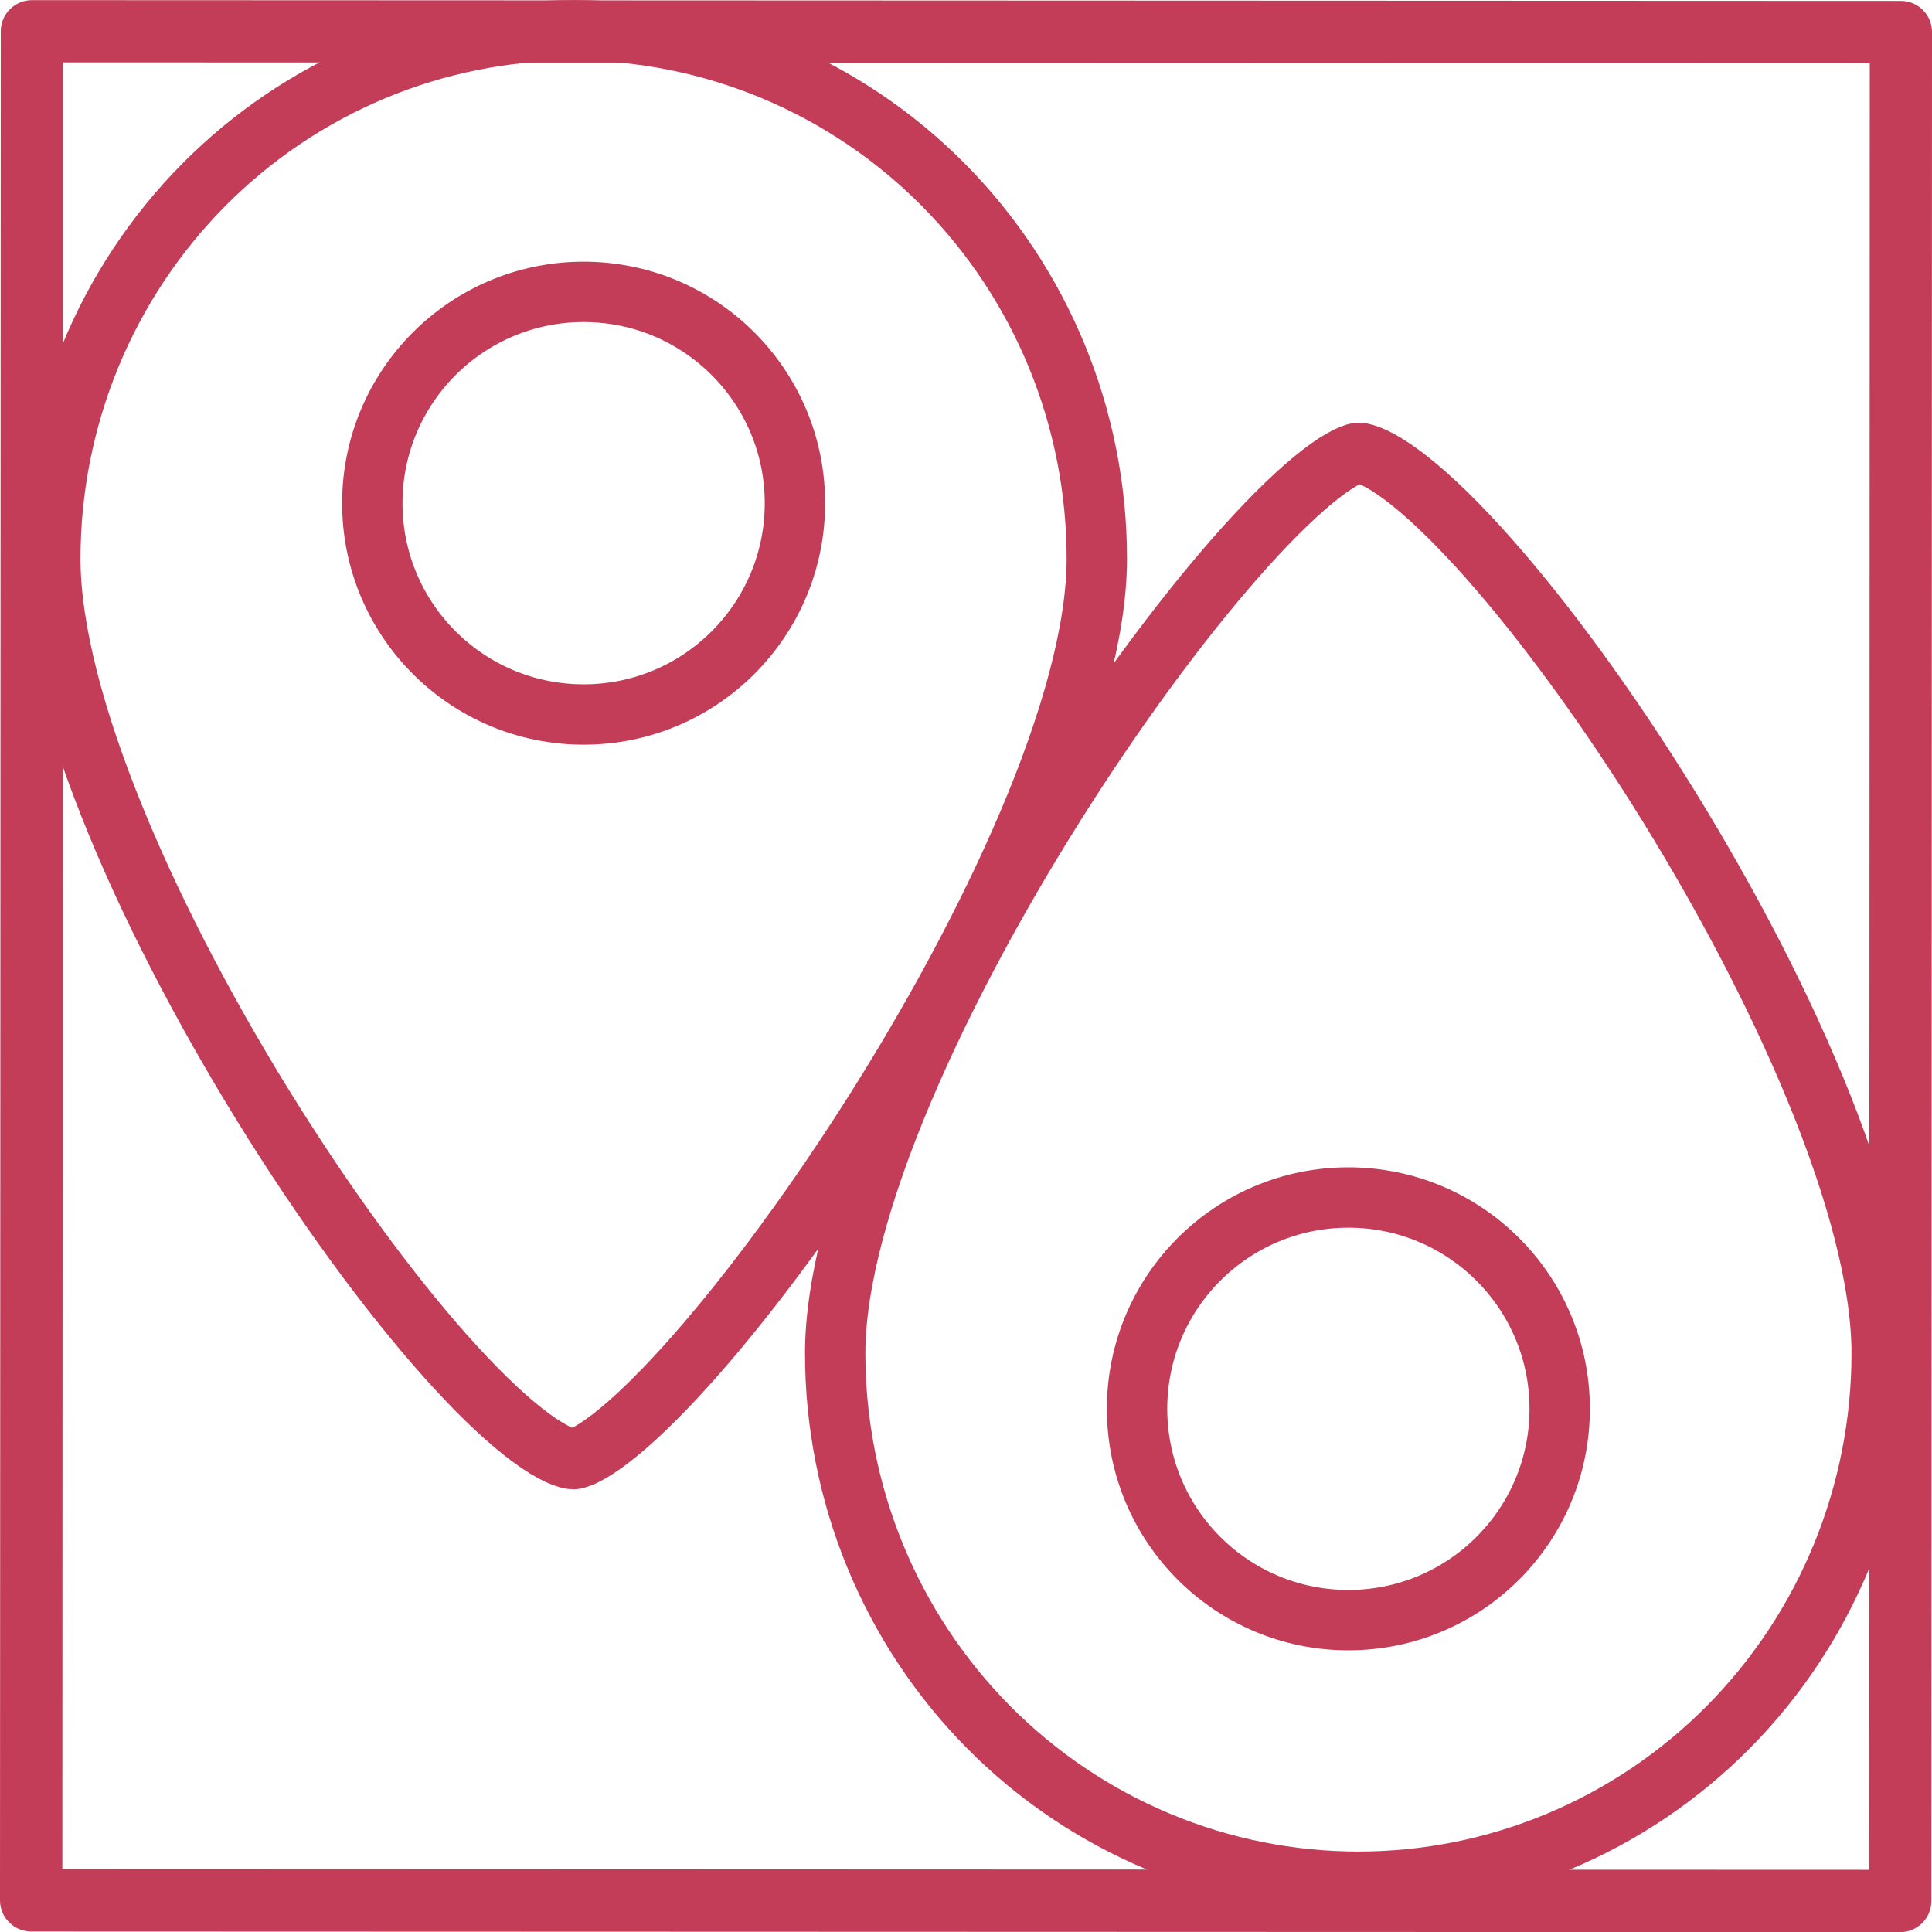
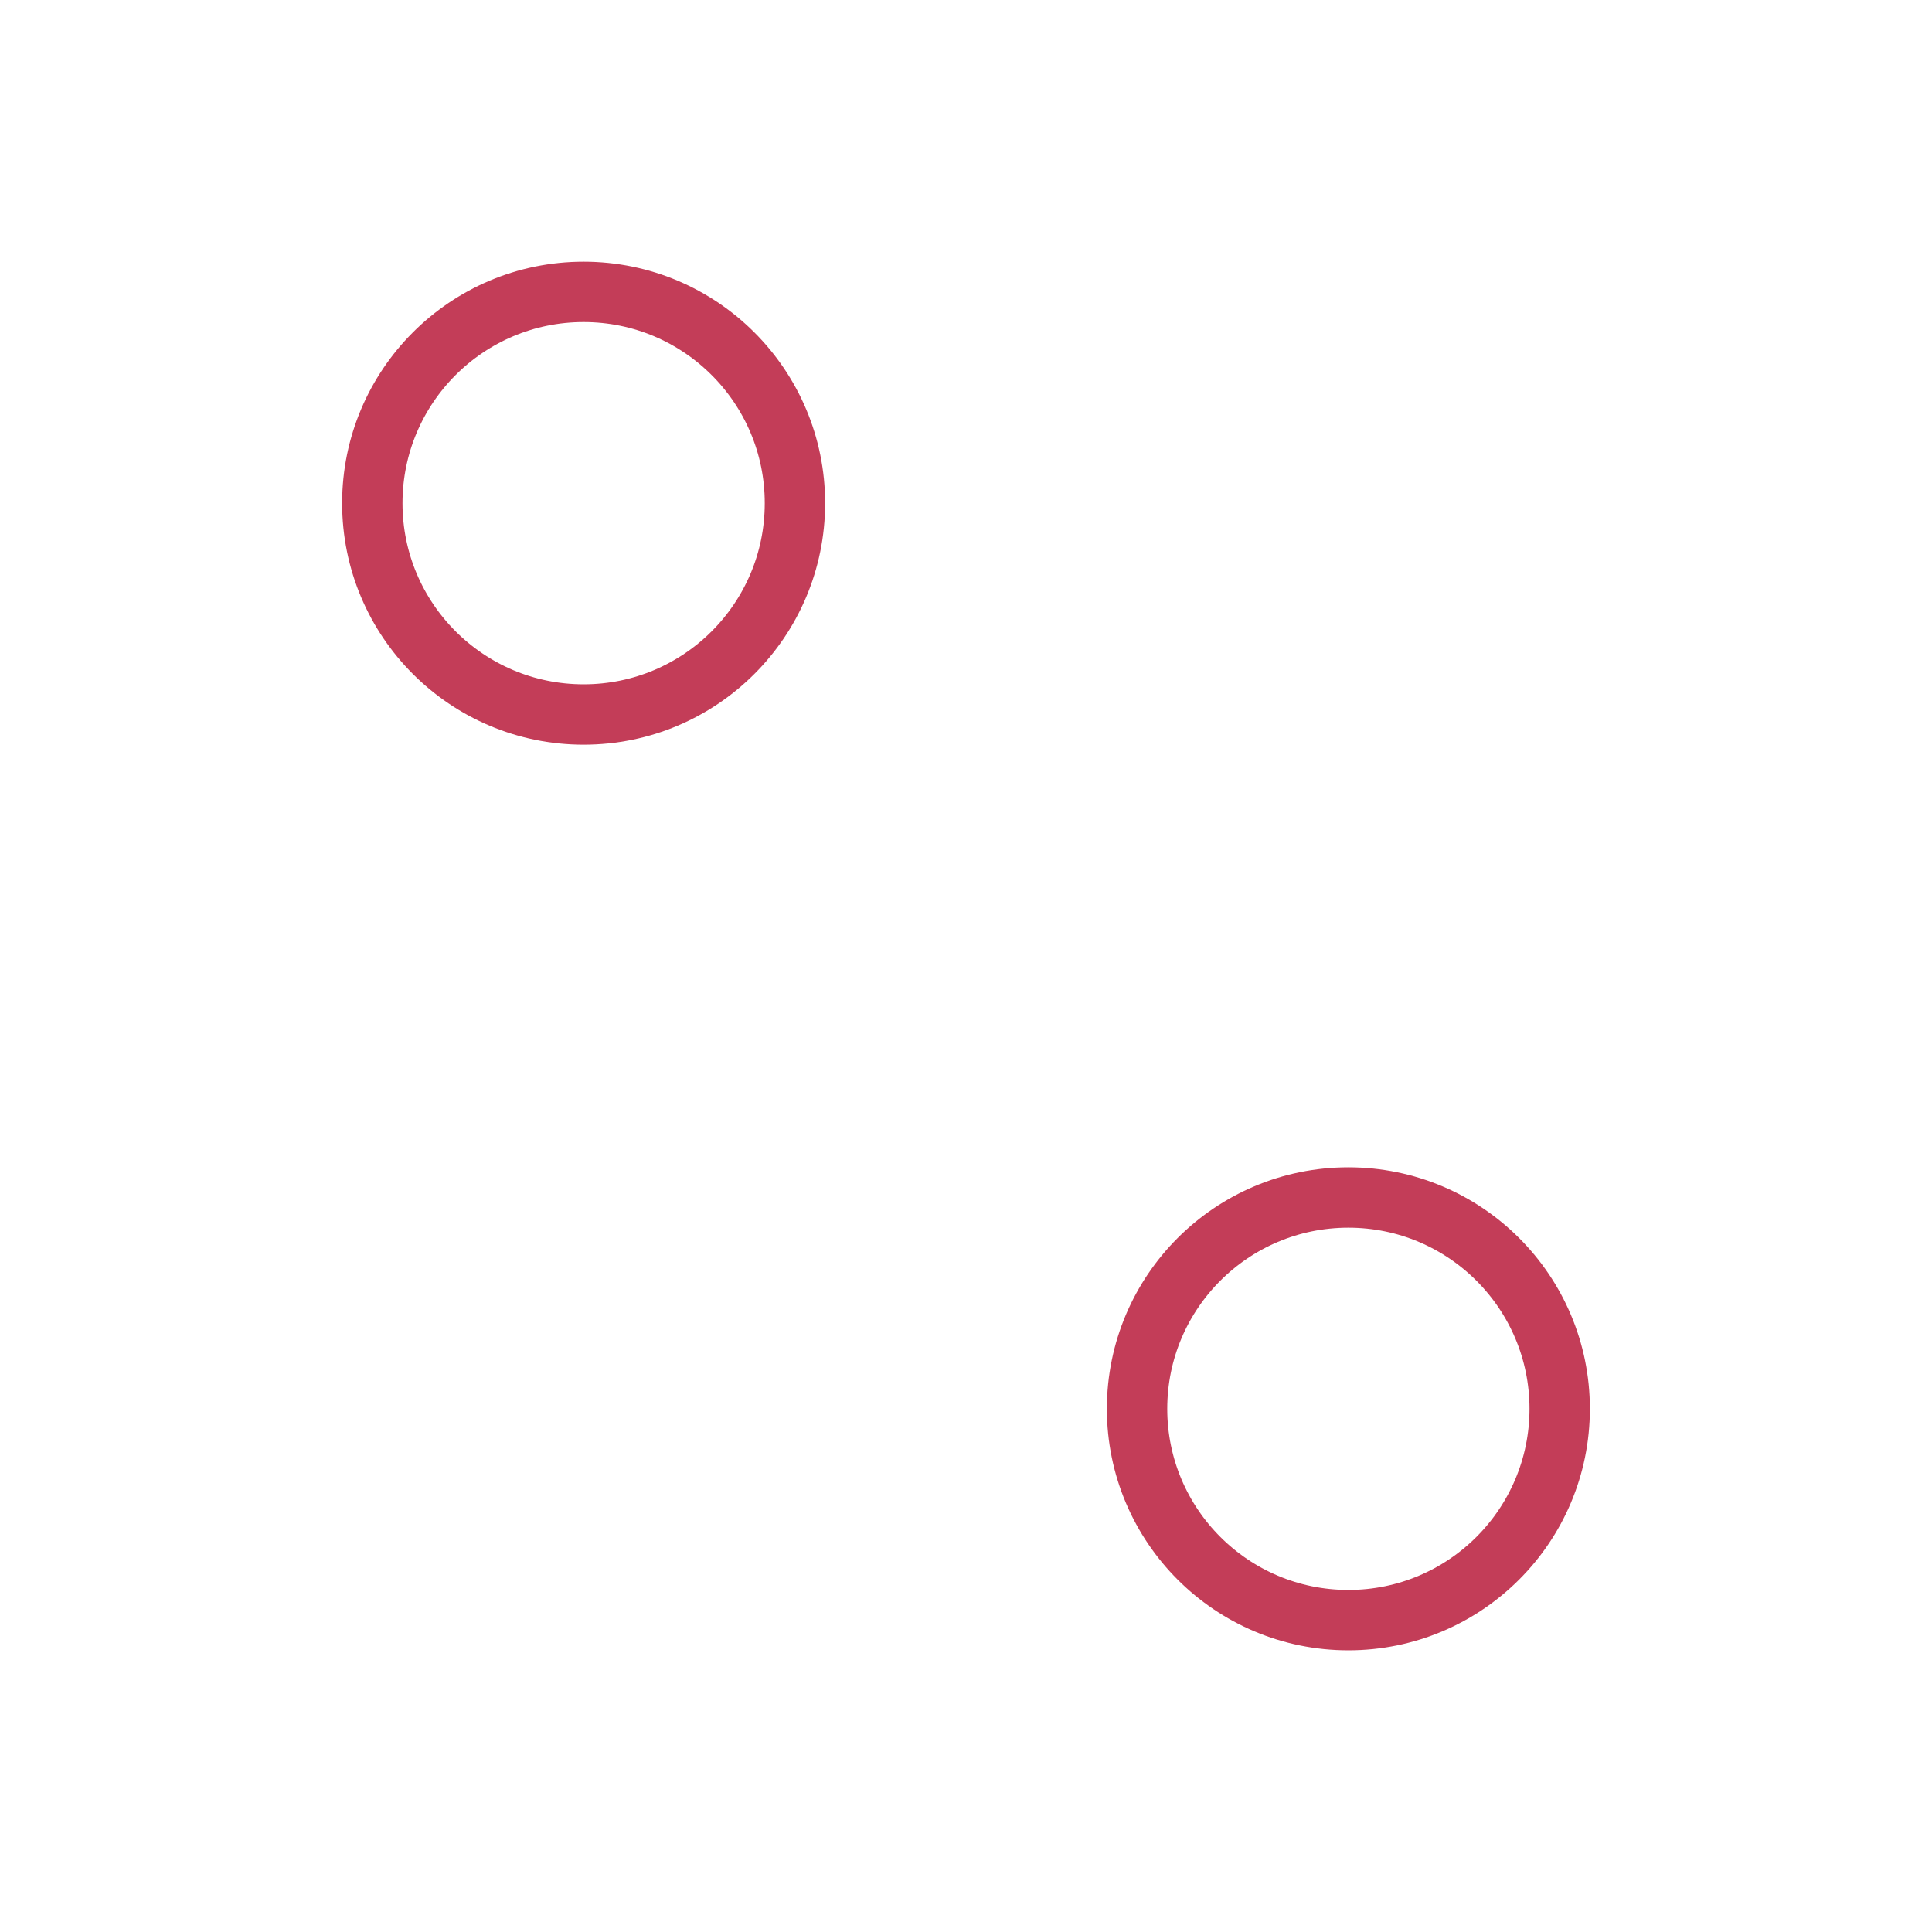
<svg xmlns="http://www.w3.org/2000/svg" width="96" height="96" viewBox="0 0 96 96" fill="none">
-   <path d="M94.422 96.007L1.546 95.975C1.136 95.975 0.738 95.811 0.454 95.521C0.164 95.231 0 94.84 0 94.429L0.038 1.553C0.038 1.143 0.202 0.745 0.492 0.461C0.782 0.171 1.174 0.007 1.584 0.007L94.454 0.045C95.312 0.045 96 0.739 96 1.591L95.969 94.461C95.969 95.319 95.274 96.007 94.422 96.007ZM3.098 92.877L92.876 92.909L92.908 3.13L3.13 3.099L3.098 92.877Z" fill="#C33D58" />
-   <path d="M28.5 1.503C31.912 1.503 35.292 2.182 38.445 3.5C41.599 4.819 44.465 6.751 46.88 9.189C49.295 11.626 51.211 14.521 52.519 17.707C53.826 20.894 54.5 24.311 54.5 27.761C54.5 31.288 53.224 35.871 51.108 40.863C49.007 45.821 46.136 51.047 43.082 55.817C40.027 60.588 36.813 64.863 34.042 67.925C32.653 69.46 31.406 70.657 30.369 71.457C29.851 71.858 29.416 72.135 29.067 72.307C28.702 72.487 28.526 72.503 28.5 72.503C28.216 72.503 27.526 72.283 26.378 71.437C25.297 70.641 24.022 69.449 22.619 67.918C19.818 64.863 16.633 60.595 13.628 55.826C10.625 51.06 7.828 45.834 5.787 40.877C3.734 35.887 2.5 31.298 2.5 27.761C2.5 24.311 3.174 20.894 4.481 17.707C5.789 14.521 7.705 11.626 10.12 9.189C12.535 6.751 15.401 4.819 18.555 3.5C21.708 2.182 25.088 1.503 28.5 1.503Z" stroke="#C33D58" stroke-width="3" />
-   <path d="M67.5 93.503C64.088 93.503 60.708 92.825 57.555 91.506C54.401 90.188 51.535 88.255 49.12 85.818C46.705 83.38 44.789 80.486 43.481 77.299C42.174 74.113 41.5 70.696 41.5 67.246C41.5 63.719 42.776 59.135 44.892 54.144C46.993 49.186 49.864 43.959 52.918 39.19C55.973 34.418 59.187 30.144 61.958 27.081C63.347 25.547 64.594 24.35 65.631 23.549C66.149 23.149 66.584 22.872 66.933 22.7C67.298 22.52 67.474 22.503 67.5 22.503C67.784 22.503 68.474 22.724 69.622 23.57C70.703 24.366 71.978 25.558 73.381 27.088C76.182 30.144 79.367 34.412 82.372 39.181C85.375 43.947 88.172 49.172 90.213 54.13C92.266 59.12 93.5 63.709 93.5 67.246C93.5 70.696 92.826 74.113 91.519 77.299C90.211 80.486 88.295 83.38 85.88 85.818C83.465 88.255 80.599 90.188 77.445 91.506C74.292 92.825 70.912 93.503 67.5 93.503Z" stroke="#C33D58" stroke-width="3" />
  <circle cx="29" cy="25.003" r="10.5" stroke="#C33D58" stroke-width="3" />
  <circle cx="67" cy="70.003" r="10.5" stroke="#C33D58" stroke-width="3" />
</svg>